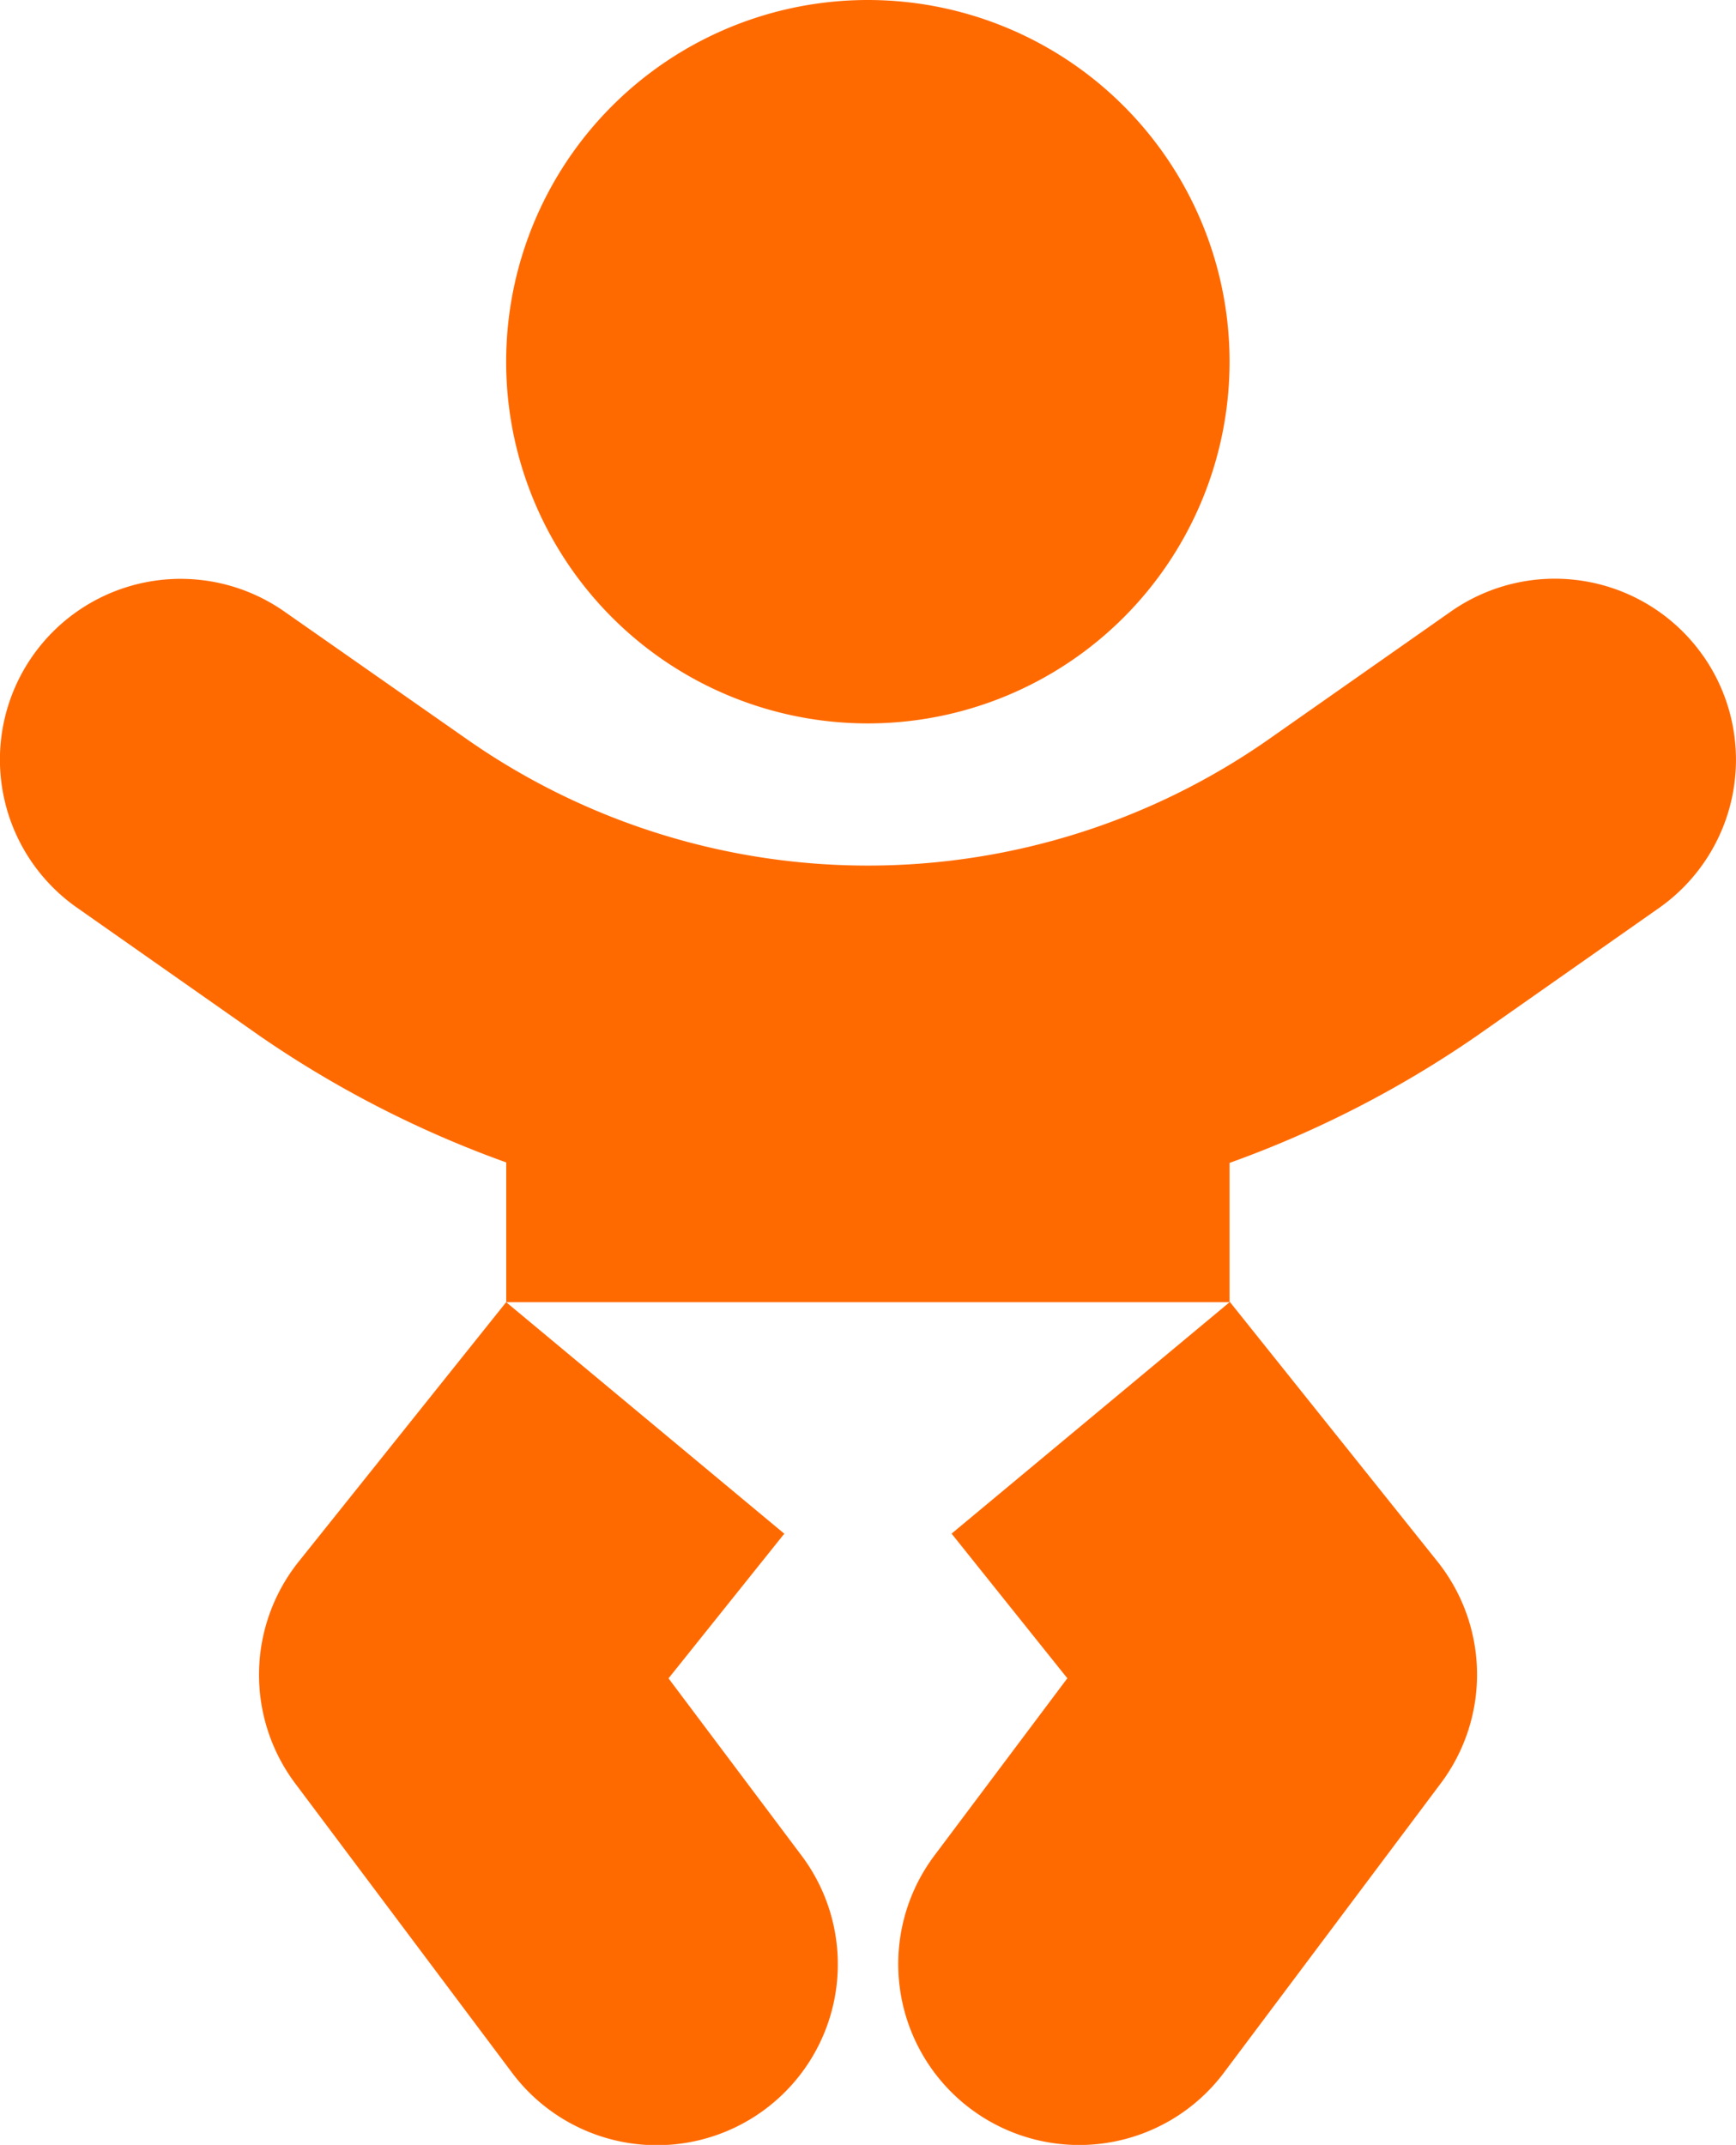
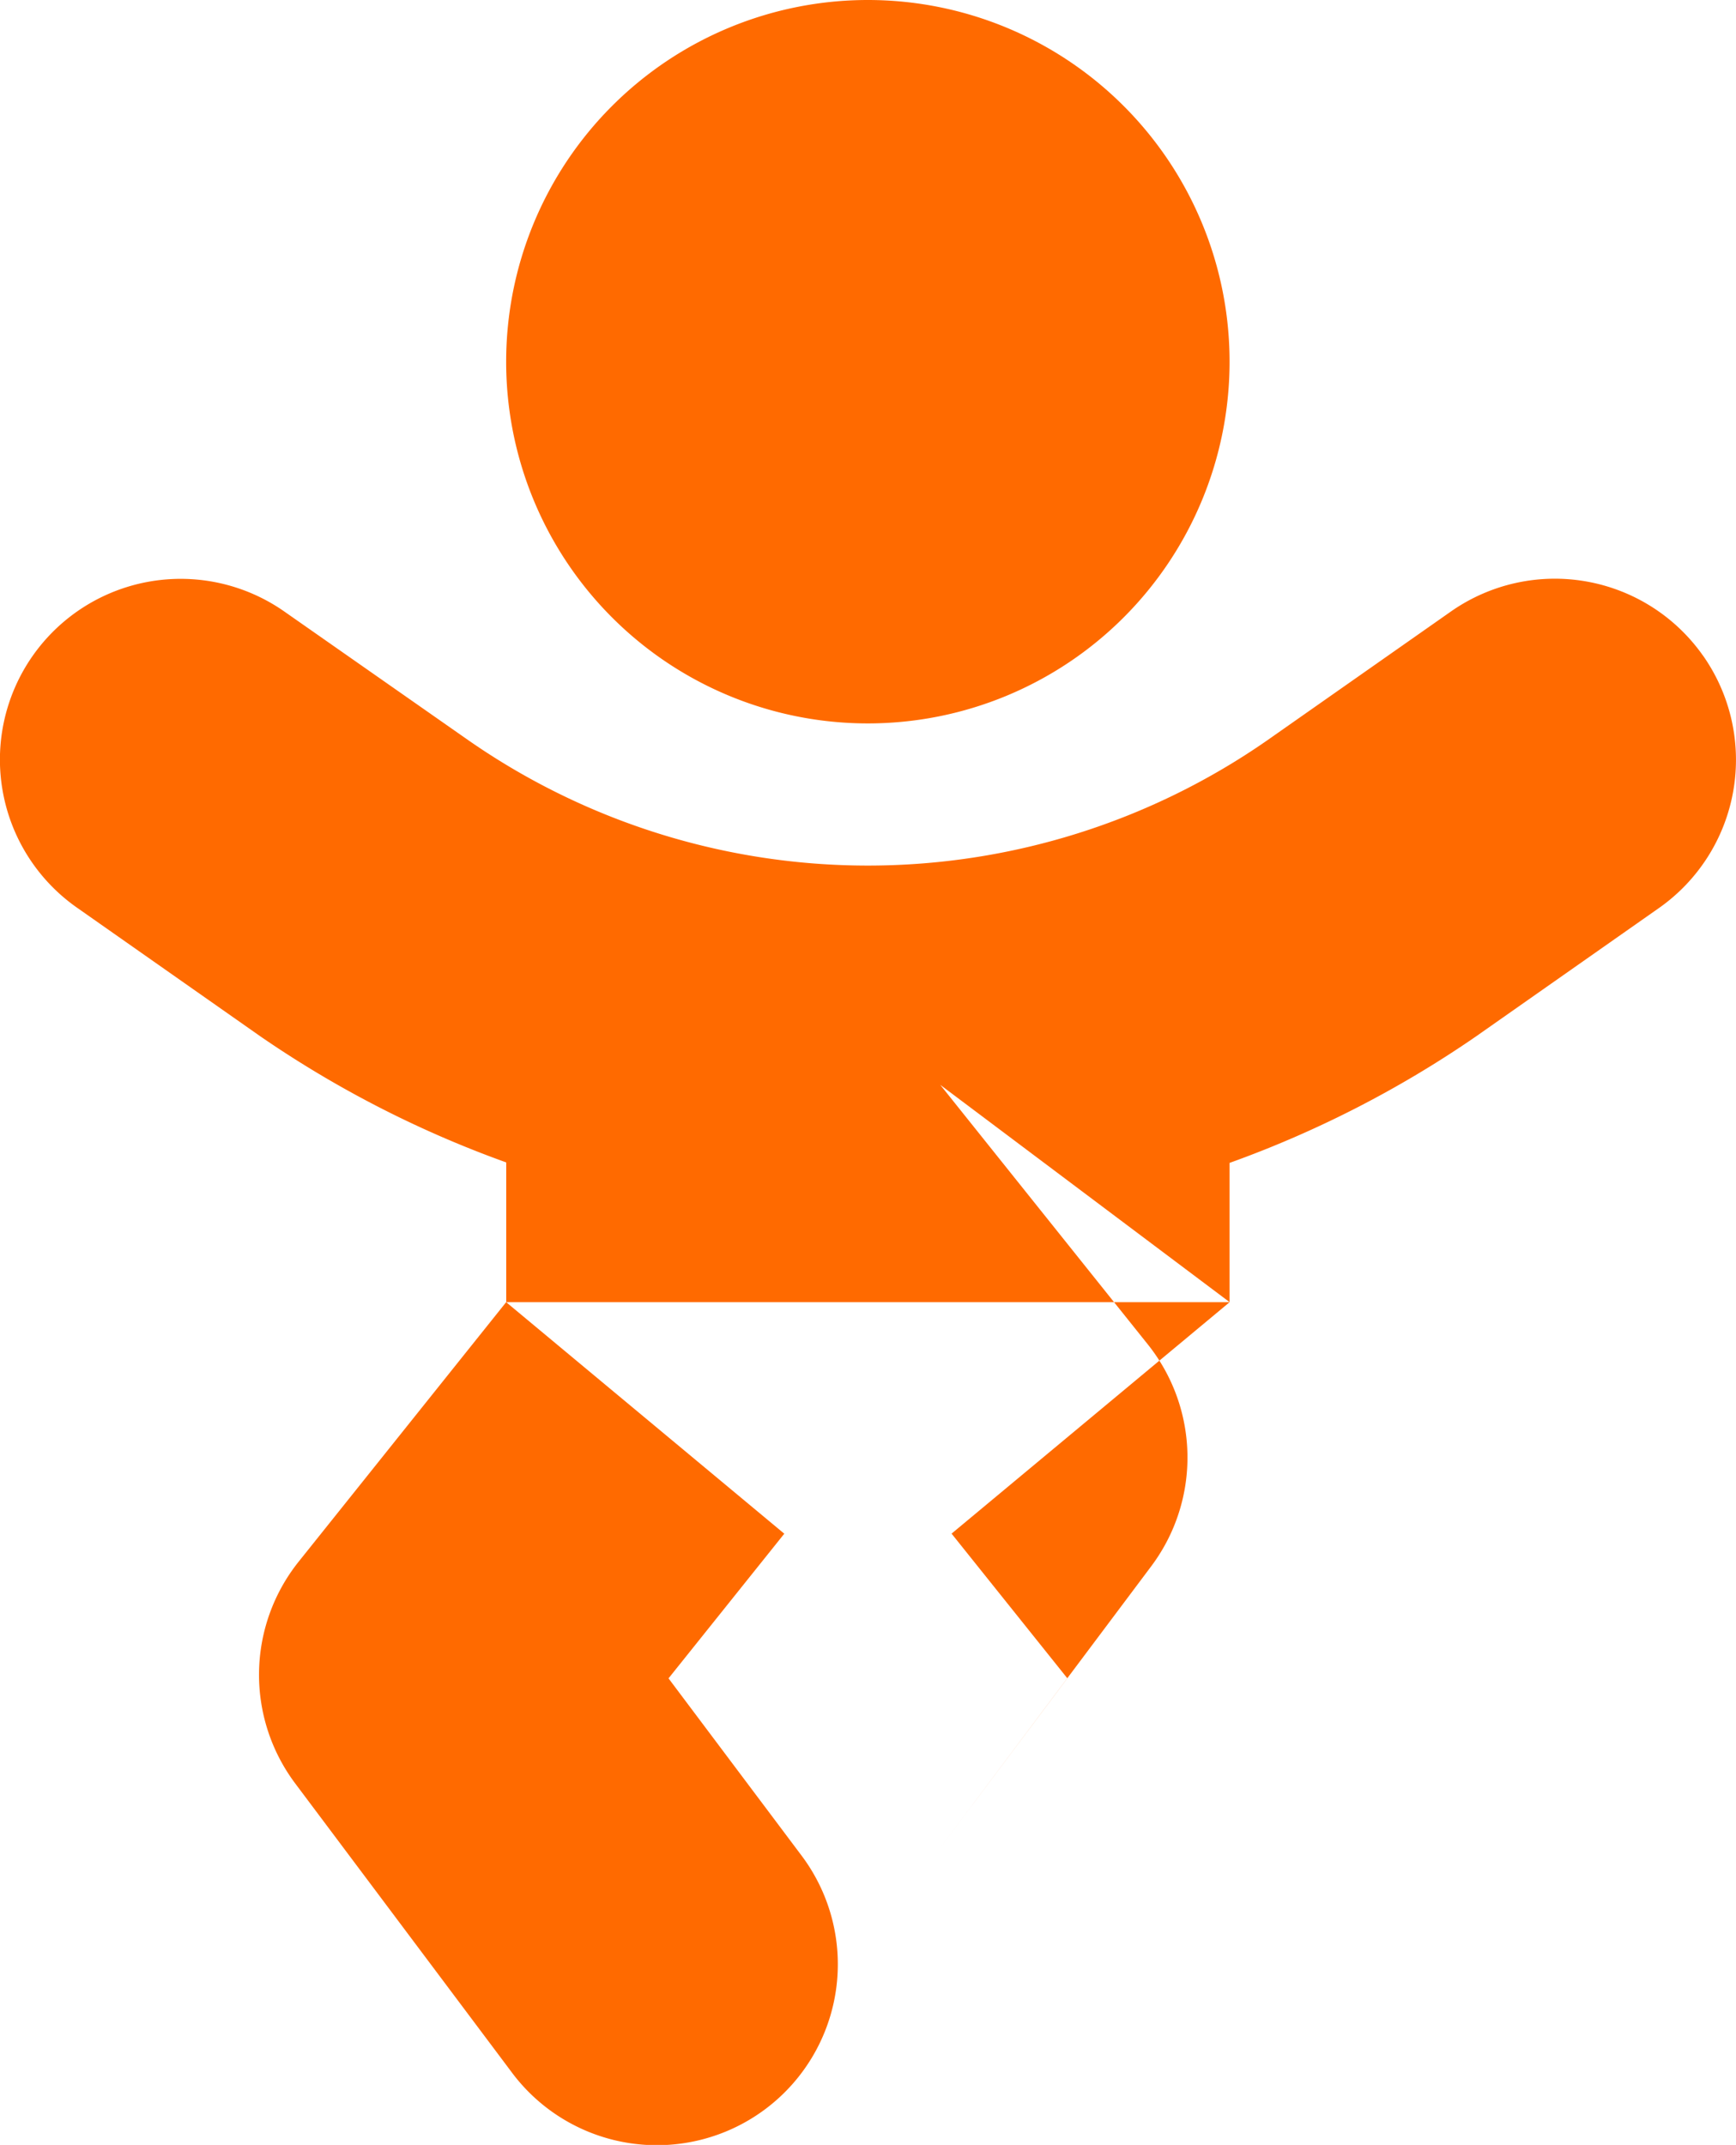
<svg xmlns="http://www.w3.org/2000/svg" width="25.778" height="31.85" viewBox="0 0 25.778 31.85">
-   <path d="M12.89,10.742A5.371,5.371,0,1,0,7.519,5.371,5.37,5.37,0,0,0,12.89,10.742ZM9.93,24.922l1.719-2.148L7.519,19.336,4.438,23.189a2.691,2.691,0,0,0-.054,3.29l3.223,4.3a2.686,2.686,0,1,0,4.3-3.223Zm8.332-5.586-4.129,3.437,1.719,2.148-1.974,2.632a2.686,2.686,0,1,0,4.3,3.223l3.223-4.3a2.691,2.691,0,0,0-.054-3.29l-3.082-3.854Zm7.029-9.6a2.689,2.689,0,0,0-3.74-.658L18.825,10.99a10.385,10.385,0,0,1-11.87,0L4.23,9.084a2.684,2.684,0,0,0-3.088,4.391l2.726,1.913a15.93,15.93,0,0,0,3.652,1.873v2.075H18.261V17.268a15.93,15.93,0,0,0,3.652-1.873l2.726-1.913A2.69,2.69,0,0,0,25.291,9.735Z" transform="translate(-0.003)" fill="#ff6a00" />
+   <path d="M12.89,10.742A5.371,5.371,0,1,0,7.519,5.371,5.37,5.37,0,0,0,12.89,10.742ZM9.93,24.922l1.719-2.148L7.519,19.336,4.438,23.189a2.691,2.691,0,0,0-.054,3.29l3.223,4.3a2.686,2.686,0,1,0,4.3-3.223Zm8.332-5.586-4.129,3.437,1.719,2.148-1.974,2.632l3.223-4.3a2.691,2.691,0,0,0-.054-3.29l-3.082-3.854Zm7.029-9.6a2.689,2.689,0,0,0-3.74-.658L18.825,10.99a10.385,10.385,0,0,1-11.87,0L4.23,9.084a2.684,2.684,0,0,0-3.088,4.391l2.726,1.913a15.93,15.93,0,0,0,3.652,1.873v2.075H18.261V17.268a15.93,15.93,0,0,0,3.652-1.873l2.726-1.913A2.69,2.69,0,0,0,25.291,9.735Z" transform="translate(-0.003)" fill="#ff6a00" />
</svg>